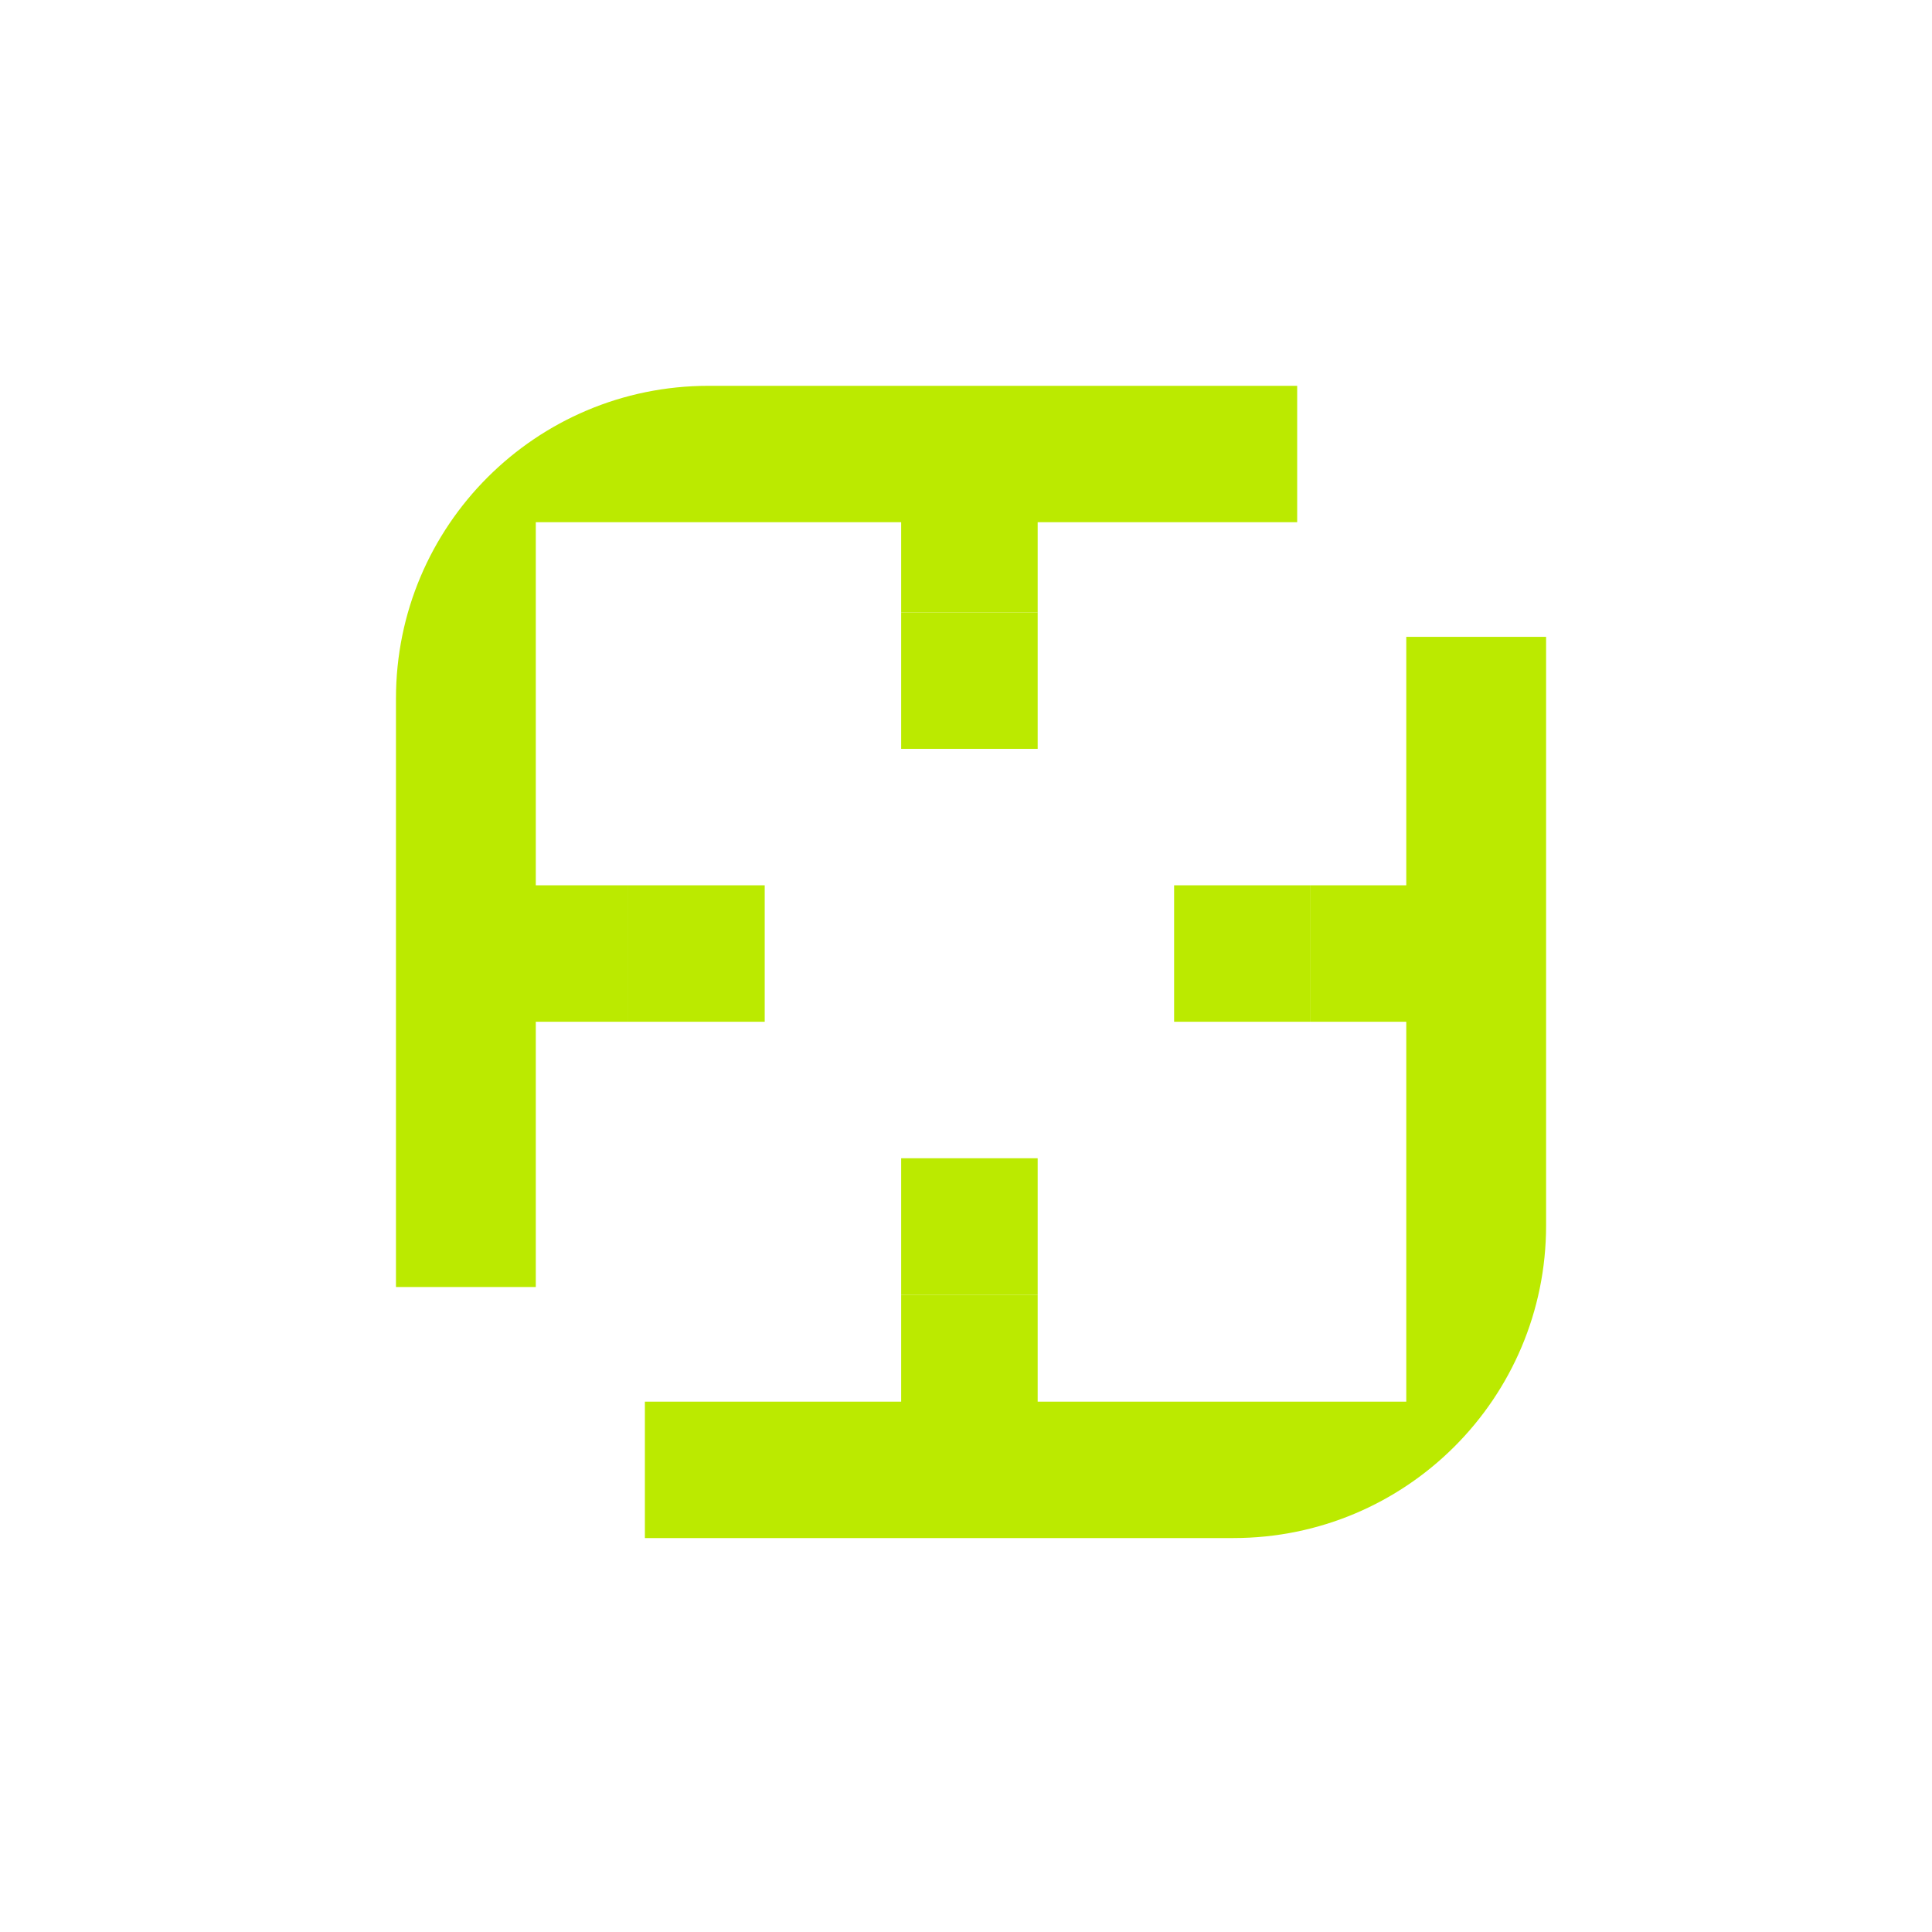
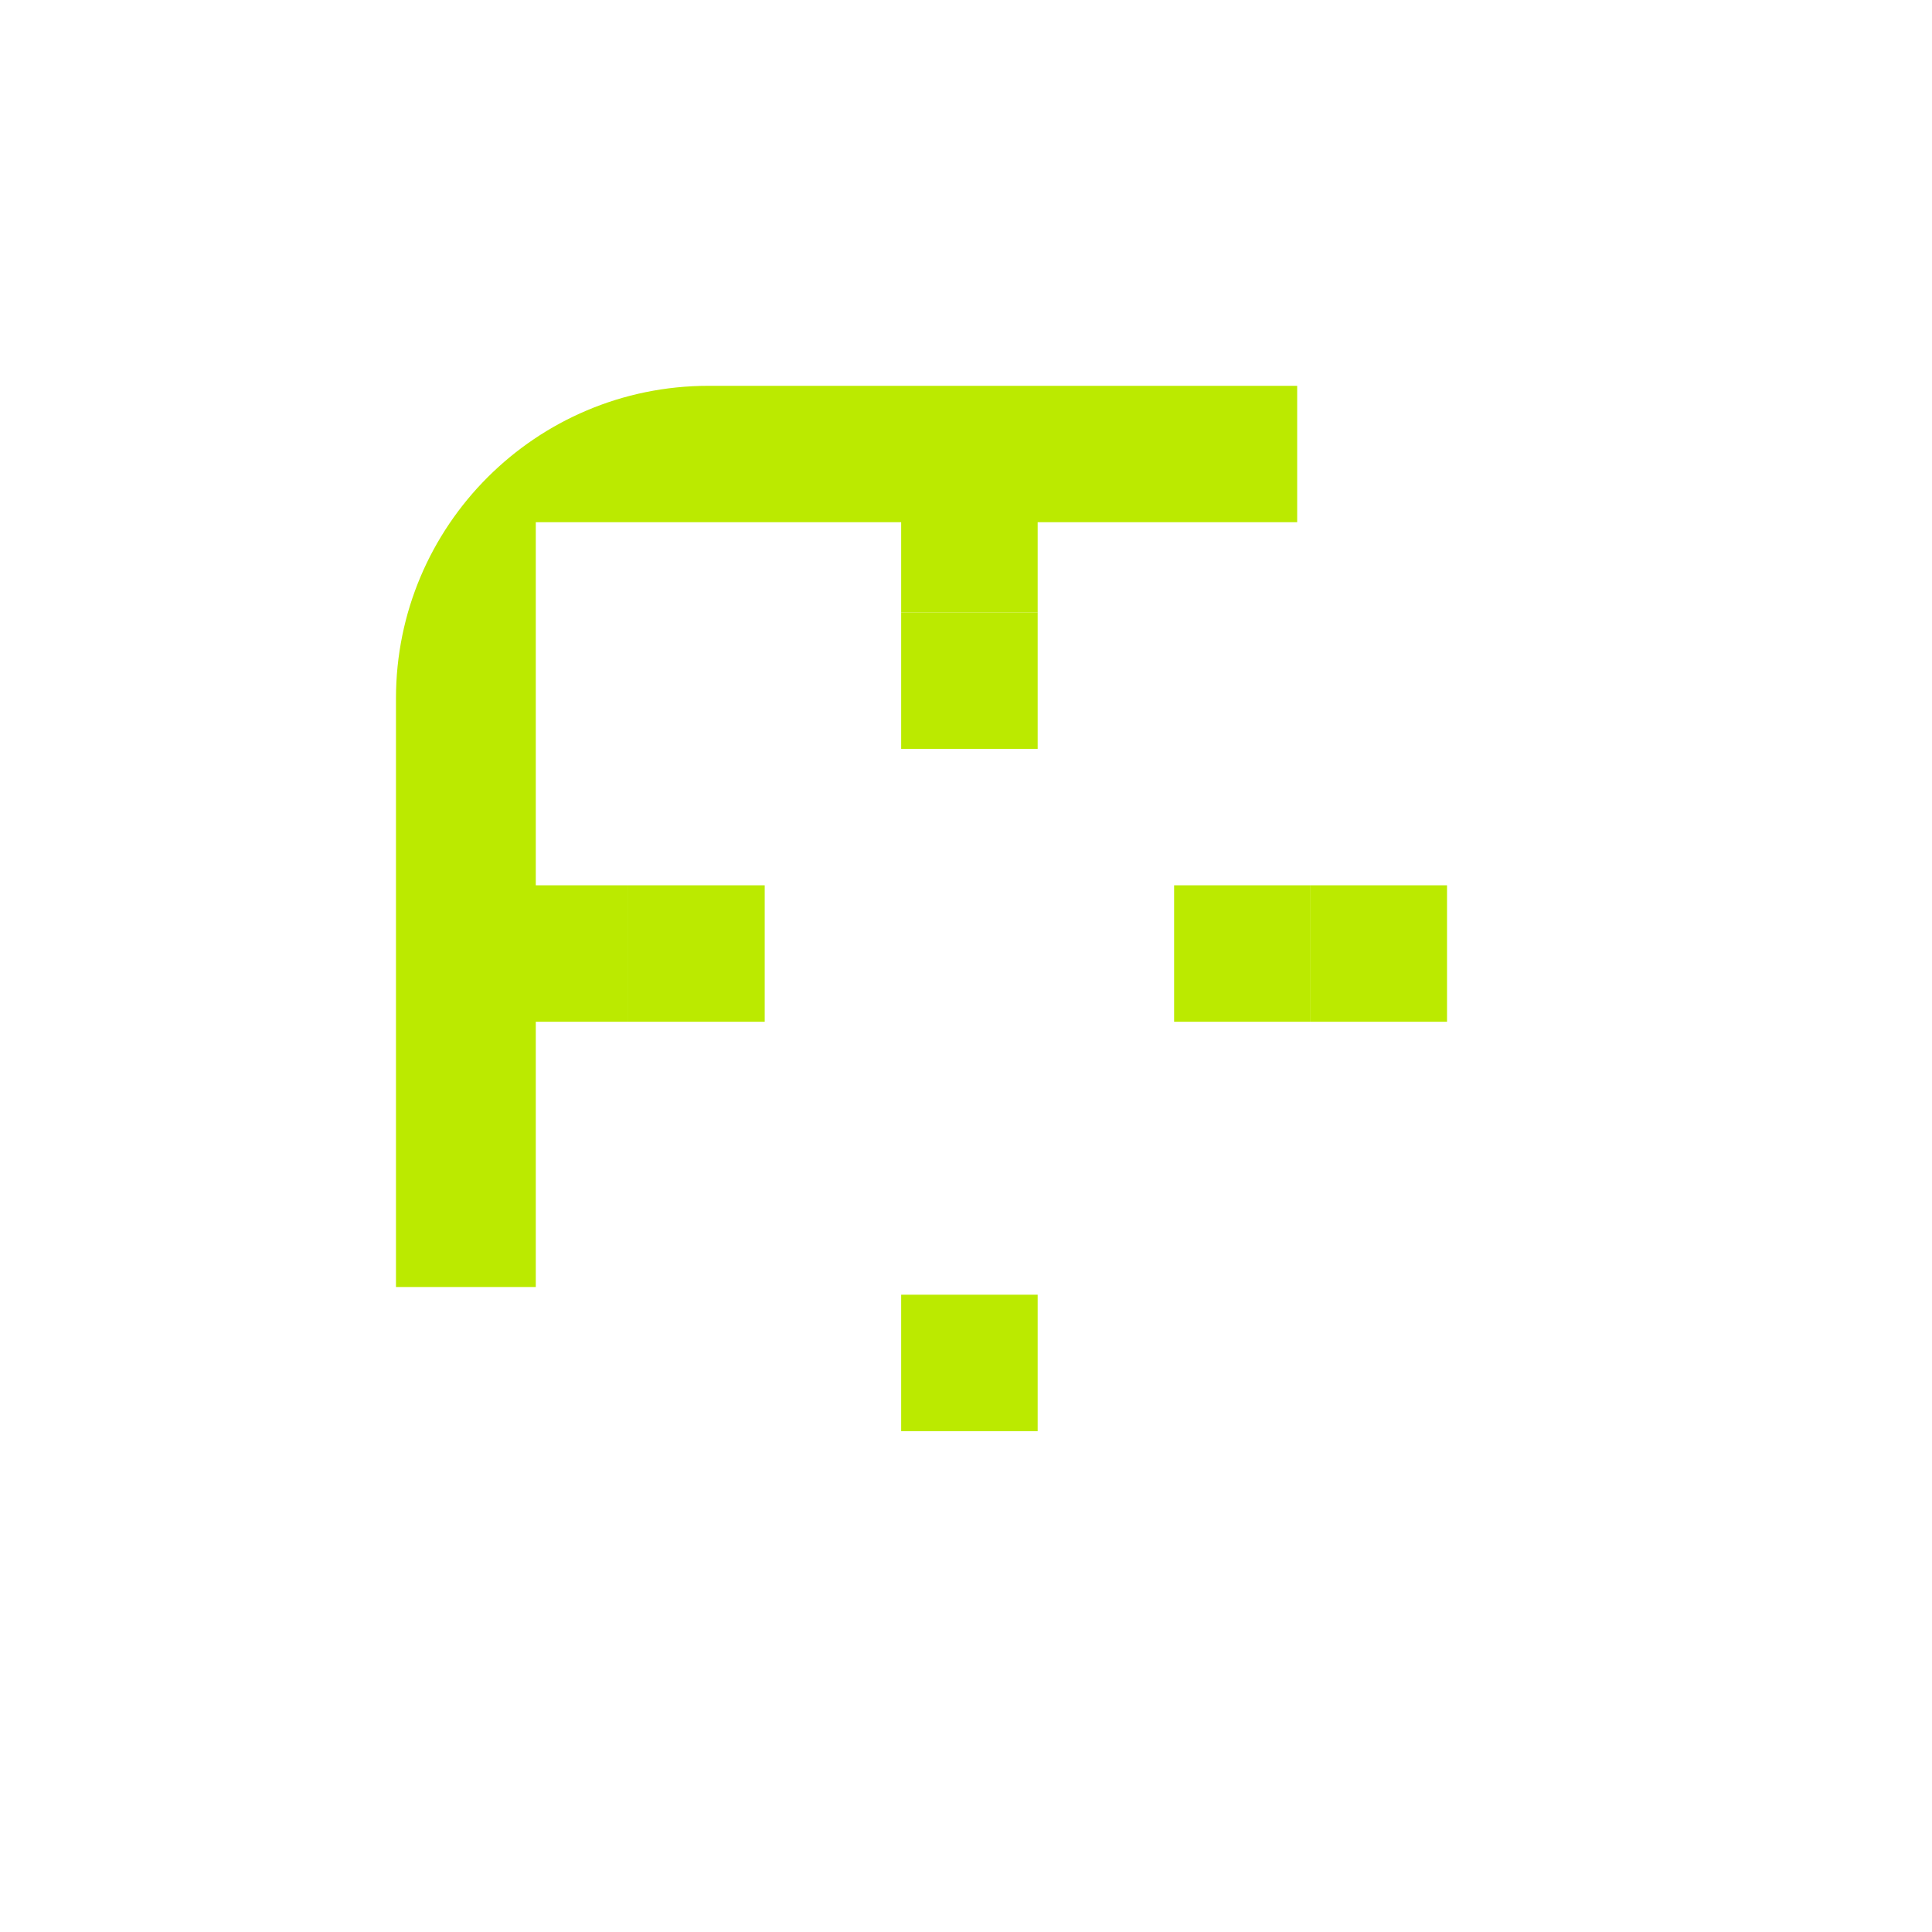
<svg xmlns="http://www.w3.org/2000/svg" width="43" height="43" viewBox="0 0 43 43" fill="none">
  <path d="M15.771 8.587C11.928 8.587 8.813 11.702 8.813 15.544L8.813 28.645L11.925 28.645L11.925 11.623L28.871 11.623L28.871 8.587L15.771 8.587Z" fill="#BBEA00" />
-   <path d="M27.453 34.232C31.296 34.232 34.411 31.117 34.411 27.274L34.411 14.174L31.299 14.174L31.299 31.196L14.353 31.196L14.353 34.232L27.453 34.232Z" fill="#BBEA00" />
-   <path d="M20.057 25.779L23.095 25.779L23.095 28.816L20.057 28.816L20.057 25.779Z" fill="#BBEA00" />
  <path d="M20.057 28.816L23.095 28.816L23.095 31.853L20.057 31.853L20.057 28.816Z" fill="#BBEA00" />
  <path d="M13.983 19.704L17.02 19.704L17.02 22.741L13.983 22.741L13.983 19.704Z" fill="#BBEA00" />
  <path d="M10.946 19.704L13.983 19.704L13.983 22.741L10.946 22.741L10.946 19.704Z" fill="#BBEA00" />
  <path d="M26.132 19.704L29.169 19.704L29.169 22.741L26.132 22.741L26.132 19.704Z" fill="#BBEA00" />
  <path d="M29.169 19.704L32.206 19.704L32.206 22.741L29.169 22.741L29.169 19.704Z" fill="#BBEA00" />
  <path d="M20.057 13.63L23.095 13.63L23.095 16.667L20.057 16.667L20.057 13.63Z" fill="#BBEA00" />
  <path d="M20.057 10.593L23.095 10.593L23.095 13.63L20.057 13.63L20.057 10.593Z" fill="#BBEA00" />
</svg>